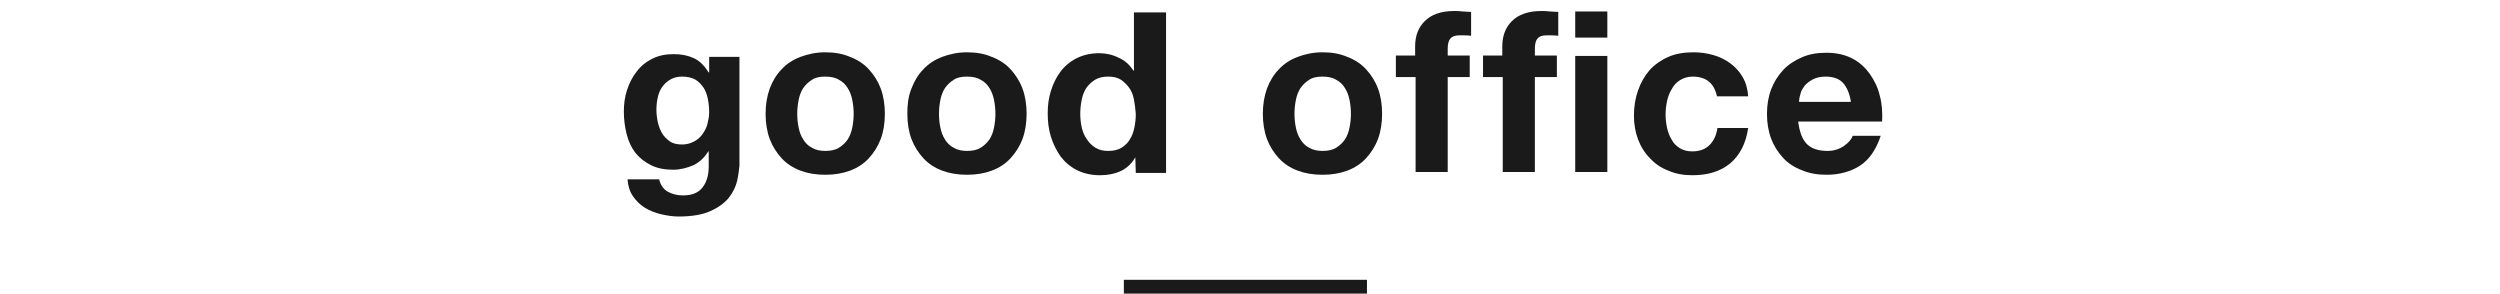
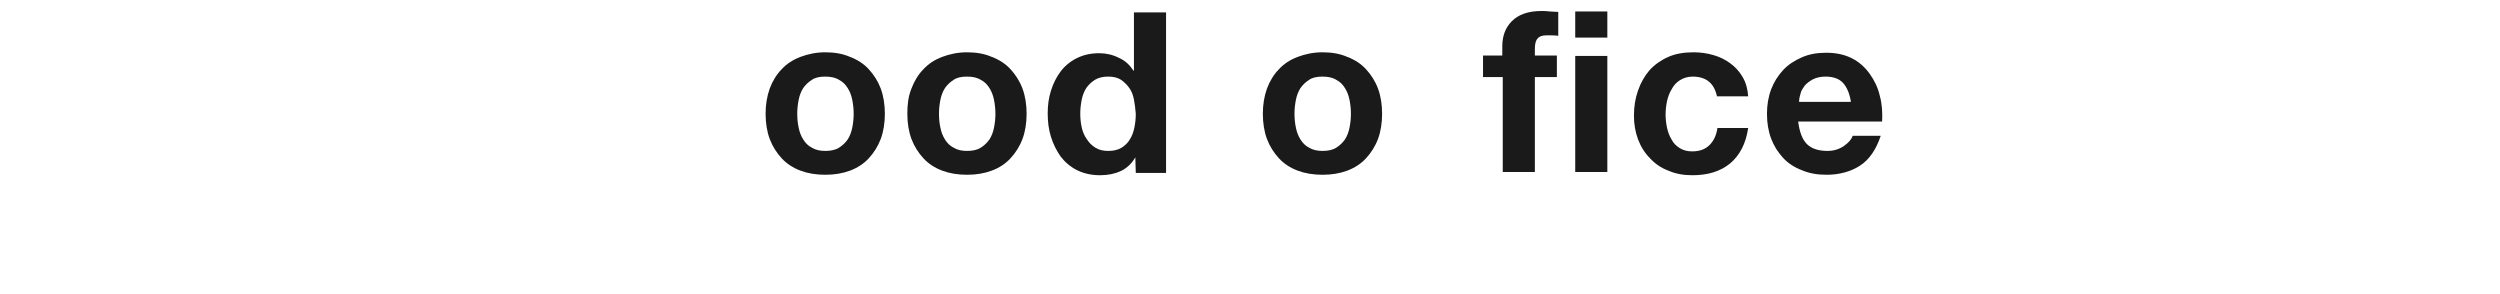
<svg xmlns="http://www.w3.org/2000/svg" xmlns:ns1="http://www.bohemiancoding.com/sketch/ns" width="545px" height="64px" viewBox="0 0 545 64" version="1.1">
  <title>title</title>
  <desc>Created with Sketch.</desc>
  <defs />
  <g id="Page-1" stroke="none" stroke-width="1" fill="none" fill-rule="evenodd" ns1:type="MSPage">
    <g id="Group" ns1:type="MSLayerGroup" transform="translate(-368, -180)">
      <g id="レイヤー_1" transform="translate(0, 82)" />
      <g id="テキスト" transform="translate(113, 182)" fill="#1A1A1A" ns1:type="MSShapeGroup">
        <g id="Group" transform="translate(391, 0)">
          <g id="Shape">
-             <path d="M24.7,37.4 C24.4,38.7 23.8,39.9 22.9,41.1 C22,42.2 20.7,43.2 18.9,44 C17.2,44.8 14.8,45.2 11.9,45.2 C10.7,45.2 9.4,45 8.1,44.7 C6.8,44.4 5.6,43.9 4.6,43.3 C3.5,42.6 2.7,41.8 2,40.8 C1.3,39.8 0.9,38.5 0.8,37.1 L7.7,37.1 C8,38.4 8.7,39.3 9.6,39.8 C10.5,40.3 11.6,40.6 12.9,40.6 C14.9,40.6 16.3,40 17.2,38.8 C18.1,37.6 18.5,36.1 18.5,34.3 L18.5,31 L18.4,31 C17.6,32.3 16.6,33.3 15.2,34 C13.8,34.6 12.3,35 10.8,35 C8.9,35 7.3,34.7 5.9,34 C4.5,33.3 3.4,32.4 2.5,31.3 C1.6,30.1 1,28.8 0.6,27.2 C0.2,25.6 0,24 0,22.3 C0,20.7 0.2,19.1 0.7,17.6 C1.2,16.1 1.9,14.7 2.8,13.6 C3.7,12.4 4.8,11.5 6.2,10.8 C7.6,10.1 9.1,9.8 10.9,9.8 C12.6,9.8 14,10.1 15.3,10.7 C16.6,11.3 17.6,12.4 18.5,13.8 L18.6,13.8 L18.6,10.4 L25.2,10.4 L25.2,34.1 C25.1,34.9 25,36.1 24.7,37.4 L24.7,37.4 Z M15.2,28.9 C16,28.5 16.6,28 17.1,27.3 C17.6,26.6 18,25.9 18.2,25.1 C18.4,24.3 18.6,23.4 18.6,22.5 C18.6,21.5 18.5,20.5 18.3,19.5 C18.1,18.6 17.8,17.7 17.3,17 C16.8,16.3 16.2,15.7 15.5,15.3 C14.7,14.9 13.8,14.7 12.7,14.7 C11.7,14.7 10.9,14.9 10.2,15.3 C9.5,15.7 8.9,16.2 8.4,16.9 C7.9,17.6 7.6,18.3 7.4,19.2 C7.2,20.1 7.1,21 7.1,21.9 C7.1,22.8 7.2,23.7 7.4,24.6 C7.6,25.5 7.9,26.3 8.3,27 C8.7,27.7 9.3,28.3 10,28.8 C10.7,29.3 11.6,29.5 12.7,29.5 C13.6,29.5 14.4,29.3 15.2,28.9 L15.2,28.9 Z" />
            <path d="M31.8,17.3 C32.4,15.7 33.3,14.2 34.4,13.1 C35.5,11.9 36.9,11 38.5,10.4 C40.1,9.8 41.9,9.4 43.9,9.4 C45.9,9.4 47.7,9.7 49.3,10.4 C50.9,11 52.3,11.9 53.4,13.1 C54.5,14.3 55.4,15.7 56,17.3 C56.6,18.9 56.9,20.8 56.9,22.8 C56.9,24.8 56.6,26.7 56,28.3 C55.4,29.9 54.5,31.3 53.4,32.5 C52.3,33.7 50.9,34.6 49.3,35.2 C47.7,35.8 45.9,36.1 43.9,36.1 C41.9,36.1 40.1,35.8 38.5,35.2 C36.9,34.6 35.5,33.7 34.4,32.5 C33.3,31.3 32.4,29.9 31.8,28.3 C31.2,26.7 30.9,24.8 30.9,22.8 C30.9,20.8 31.2,19 31.8,17.3 L31.8,17.3 Z M38.1,25.8 C38.3,26.8 38.6,27.6 39.1,28.4 C39.6,29.2 40.2,29.8 41,30.2 C41.8,30.7 42.8,30.9 43.9,30.9 C45.1,30.9 46.1,30.7 46.9,30.2 C47.7,29.7 48.3,29.1 48.8,28.4 C49.3,27.6 49.6,26.8 49.8,25.8 C50,24.8 50.1,23.8 50.1,22.8 C50.1,21.8 50,20.8 49.8,19.8 C49.6,18.8 49.3,18 48.8,17.2 C48.3,16.4 47.7,15.8 46.9,15.4 C46.1,14.9 45.1,14.7 43.9,14.7 C42.7,14.7 41.7,14.9 41,15.4 C40.2,15.9 39.6,16.5 39.1,17.2 C38.6,18 38.3,18.8 38.1,19.8 C37.9,20.8 37.8,21.8 37.8,22.8 C37.8,23.8 37.9,24.9 38.1,25.8 L38.1,25.8 Z" />
            <path d="M62.7,17.3 C63.3,15.7 64.2,14.2 65.3,13.1 C66.4,11.9 67.8,11 69.4,10.4 C71,9.8 72.8,9.4 74.8,9.4 C76.8,9.4 78.6,9.7 80.2,10.4 C81.8,11 83.2,11.9 84.3,13.1 C85.4,14.3 86.3,15.7 86.9,17.3 C87.5,18.9 87.8,20.8 87.8,22.8 C87.8,24.8 87.5,26.7 86.9,28.3 C86.3,29.9 85.4,31.3 84.3,32.5 C83.2,33.7 81.8,34.6 80.2,35.2 C78.6,35.8 76.8,36.1 74.8,36.1 C72.8,36.1 71,35.8 69.4,35.2 C67.8,34.6 66.4,33.7 65.3,32.5 C64.2,31.3 63.3,29.9 62.7,28.3 C62.1,26.7 61.8,24.8 61.8,22.8 C61.8,20.8 62,19 62.7,17.3 L62.7,17.3 Z M69,25.8 C69.2,26.8 69.5,27.6 70,28.4 C70.5,29.2 71.1,29.8 71.9,30.2 C72.7,30.7 73.7,30.9 74.8,30.9 C76,30.9 77,30.7 77.8,30.2 C78.6,29.7 79.2,29.1 79.7,28.4 C80.2,27.6 80.5,26.8 80.7,25.8 C80.9,24.8 81,23.8 81,22.8 C81,21.8 80.9,20.8 80.7,19.8 C80.5,18.8 80.2,18 79.7,17.2 C79.2,16.4 78.6,15.8 77.8,15.4 C77,14.9 76,14.7 74.8,14.7 C73.6,14.7 72.6,14.9 71.9,15.4 C71.1,15.9 70.5,16.5 70,17.2 C69.5,18 69.2,18.8 69,19.8 C68.8,20.8 68.7,21.8 68.7,22.8 C68.7,23.8 68.8,24.9 69,25.8 L69,25.8 Z" />
            <path d="M111.5,32.3 C110.7,33.7 109.6,34.7 108.3,35.3 C107,35.9 105.5,36.2 103.8,36.2 C101.9,36.2 100.2,35.8 98.8,35.1 C97.4,34.4 96.2,33.4 95.2,32.1 C94.3,30.8 93.6,29.4 93.1,27.8 C92.6,26.2 92.4,24.5 92.4,22.7 C92.4,21 92.6,19.4 93.1,17.8 C93.6,16.2 94.3,14.8 95.2,13.6 C96.1,12.4 97.3,11.4 98.7,10.7 C100.1,10 101.7,9.6 103.6,9.6 C105.1,9.6 106.5,9.9 107.9,10.6 C109.3,11.2 110.3,12.2 111.1,13.4 L111.2,13.4 L111.2,0.7 L118.2,0.7 L118.2,35.7 L111.6,35.7 L111.5,32.3 L111.5,32.3 L111.5,32.3 Z M111.2,19.7 C111,18.7 110.7,17.9 110.2,17.2 C109.7,16.5 109.1,15.9 108.4,15.4 C107.6,14.9 106.7,14.7 105.6,14.7 C104.5,14.7 103.5,14.9 102.7,15.4 C101.9,15.9 101.3,16.5 100.8,17.2 C100.3,18 100,18.8 99.8,19.8 C99.6,20.8 99.5,21.8 99.5,22.8 C99.5,23.8 99.6,24.8 99.8,25.7 C100,26.7 100.4,27.6 100.9,28.3 C101.4,29.1 102,29.7 102.8,30.2 C103.6,30.7 104.5,30.9 105.6,30.9 C106.7,30.9 107.7,30.7 108.5,30.2 C109.3,29.7 109.9,29.1 110.3,28.4 C110.8,27.6 111.1,26.8 111.3,25.8 C111.5,24.8 111.6,23.8 111.6,22.8 C111.5,21.7 111.4,20.7 111.2,19.7 L111.2,19.7 Z" />
            <path d="M140.2,17.3 C140.8,15.7 141.7,14.2 142.8,13.1 C143.9,11.9 145.3,11 146.9,10.4 C148.5,9.8 150.3,9.4 152.3,9.4 C154.3,9.4 156.1,9.7 157.7,10.4 C159.3,11 160.7,11.9 161.8,13.1 C162.9,14.3 163.8,15.7 164.4,17.3 C165,18.9 165.3,20.8 165.3,22.8 C165.3,24.8 165,26.7 164.4,28.3 C163.8,29.9 162.9,31.3 161.8,32.5 C160.7,33.7 159.3,34.6 157.7,35.2 C156.1,35.8 154.3,36.1 152.3,36.1 C150.3,36.1 148.5,35.8 146.9,35.2 C145.3,34.6 143.9,33.7 142.8,32.5 C141.7,31.3 140.8,29.9 140.2,28.3 C139.6,26.7 139.3,24.8 139.3,22.8 C139.3,20.8 139.6,19 140.2,17.3 L140.2,17.3 Z M146.5,25.8 C146.7,26.8 147,27.6 147.5,28.4 C148,29.2 148.6,29.8 149.4,30.2 C150.2,30.7 151.2,30.9 152.3,30.9 C153.5,30.9 154.5,30.7 155.3,30.2 C156.1,29.7 156.7,29.1 157.2,28.4 C157.7,27.6 158,26.8 158.2,25.8 C158.4,24.8 158.5,23.8 158.5,22.8 C158.5,21.8 158.4,20.8 158.2,19.8 C158,18.8 157.7,18 157.2,17.2 C156.7,16.4 156.1,15.8 155.3,15.4 C154.5,14.9 153.5,14.7 152.3,14.7 C151.1,14.7 150.1,14.9 149.4,15.4 C148.6,15.9 148,16.5 147.5,17.2 C147,18 146.7,18.8 146.5,19.8 C146.3,20.8 146.2,21.8 146.2,22.8 C146.2,23.8 146.3,24.9 146.5,25.8 L146.5,25.8 Z" />
-             <path d="M168.3,14.8 L168.3,10.1 L172.5,10.1 L172.5,8.1 C172.5,5.8 173.2,4 174.6,2.6 C176,1.2 178.1,0.4 181,0.4 C181.6,0.4 182.2,0.4 182.9,0.5 C183.5,0.5 184.1,0.6 184.7,0.6 L184.7,5.8 C183.9,5.7 183,5.7 182.2,5.7 C181.3,5.7 180.6,5.9 180.2,6.4 C179.8,6.8 179.6,7.6 179.6,8.6 L179.6,10.1 L184.4,10.1 L184.4,14.8 L179.6,14.8 L179.6,35.5 L172.6,35.5 L172.6,14.8 L168.3,14.8 L168.3,14.8 Z" />
            <path d="M187.3,14.8 L187.3,10.1 L191.5,10.1 L191.5,8.1 C191.5,5.8 192.2,4 193.6,2.6 C195,1.2 197.1,0.4 200,0.4 C200.6,0.4 201.2,0.4 201.9,0.5 C202.5,0.5 203.1,0.6 203.7,0.6 L203.7,5.8 C202.9,5.7 202,5.7 201.2,5.7 C200.3,5.7 199.6,5.9 199.2,6.4 C198.8,6.8 198.6,7.6 198.6,8.6 L198.6,10.1 L203.4,10.1 L203.4,14.8 L198.6,14.8 L198.6,35.5 L191.6,35.5 L191.6,14.8 L187.3,14.8 L187.3,14.8 Z M207.4,6.2 L207.4,0.5 L214.4,0.5 L214.4,6.2 L207.4,6.2 L207.4,6.2 Z M214.4,10.2 L214.4,35.5 L207.4,35.5 L207.4,10.2 L214.4,10.2 L214.4,10.2 Z" />
            <path d="M233,14.7 C231.9,14.7 231,15 230.2,15.5 C229.4,16 228.8,16.7 228.4,17.5 C227.9,18.3 227.6,19.2 227.4,20.1 C227.2,21.1 227.1,22 227.1,23 C227.1,23.9 227.2,24.8 227.4,25.8 C227.6,26.7 227.9,27.6 228.4,28.4 C228.8,29.2 229.4,29.8 230.2,30.3 C231,30.8 231.9,31 232.9,31 C234.6,31 235.8,30.5 236.7,29.6 C237.6,28.7 238.2,27.4 238.4,25.9 L245.1,25.9 C244.6,29.3 243.3,31.8 241.2,33.6 C239,35.4 236.3,36.2 232.9,36.2 C231,36.2 229.3,35.9 227.7,35.2 C226.1,34.6 224.8,33.7 223.7,32.5 C222.6,31.4 221.7,30 221.1,28.4 C220.5,26.8 220.2,25.1 220.2,23.2 C220.2,21.2 220.5,19.4 221.1,17.7 C221.7,16 222.5,14.6 223.6,13.3 C224.7,12.1 226.1,11.1 227.7,10.4 C229.3,9.7 231.1,9.4 233.2,9.4 C234.7,9.4 236.1,9.6 237.5,10 C238.9,10.4 240.1,11 241.2,11.8 C242.3,12.6 243.2,13.6 243.9,14.8 C244.6,16 245,17.4 245.1,19 L238.3,19 C237.7,16.2 236,14.7 233,14.7 L233,14.7 Z" />
            <path d="M257.9,29.4 C258.9,30.4 260.4,30.9 262.4,30.9 C263.8,30.9 265,30.5 266,29.8 C267,29.1 267.6,28.4 267.9,27.6 L274,27.6 C273,30.6 271.5,32.8 269.5,34.1 C267.5,35.4 265,36.1 262.2,36.1 C260.2,36.1 258.4,35.8 256.8,35.1 C255.2,34.5 253.8,33.6 252.7,32.4 C251.6,31.2 250.7,29.8 250.1,28.2 C249.5,26.6 249.2,24.8 249.2,22.8 C249.2,20.9 249.5,19.1 250.1,17.5 C250.7,15.9 251.6,14.5 252.7,13.3 C253.8,12.1 255.2,11.2 256.8,10.5 C258.4,9.8 260.1,9.5 262.1,9.5 C264.3,9.5 266.1,9.9 267.7,10.7 C269.3,11.5 270.6,12.7 271.6,14.1 C272.6,15.5 273.4,17.1 273.8,18.9 C274.3,20.7 274.4,22.6 274.3,24.5 L256,24.5 C256.3,26.8 256.9,28.4 257.9,29.4 L257.9,29.4 Z M265.8,16.1 C265,15.2 263.7,14.7 262,14.7 C260.9,14.7 260,14.9 259.2,15.3 C258.5,15.7 257.9,16.1 257.4,16.7 C257,17.3 256.6,17.8 256.5,18.5 C256.3,19.1 256.2,19.7 256.2,20.2 L267.5,20.2 C267.2,18.3 266.6,17 265.8,16.1 L265.8,16.1 Z" />
          </g>
-           <rect id="Rectangle-path" x="109" y="59" width="53" height="3" />
        </g>
      </g>
    </g>
  </g>
</svg>